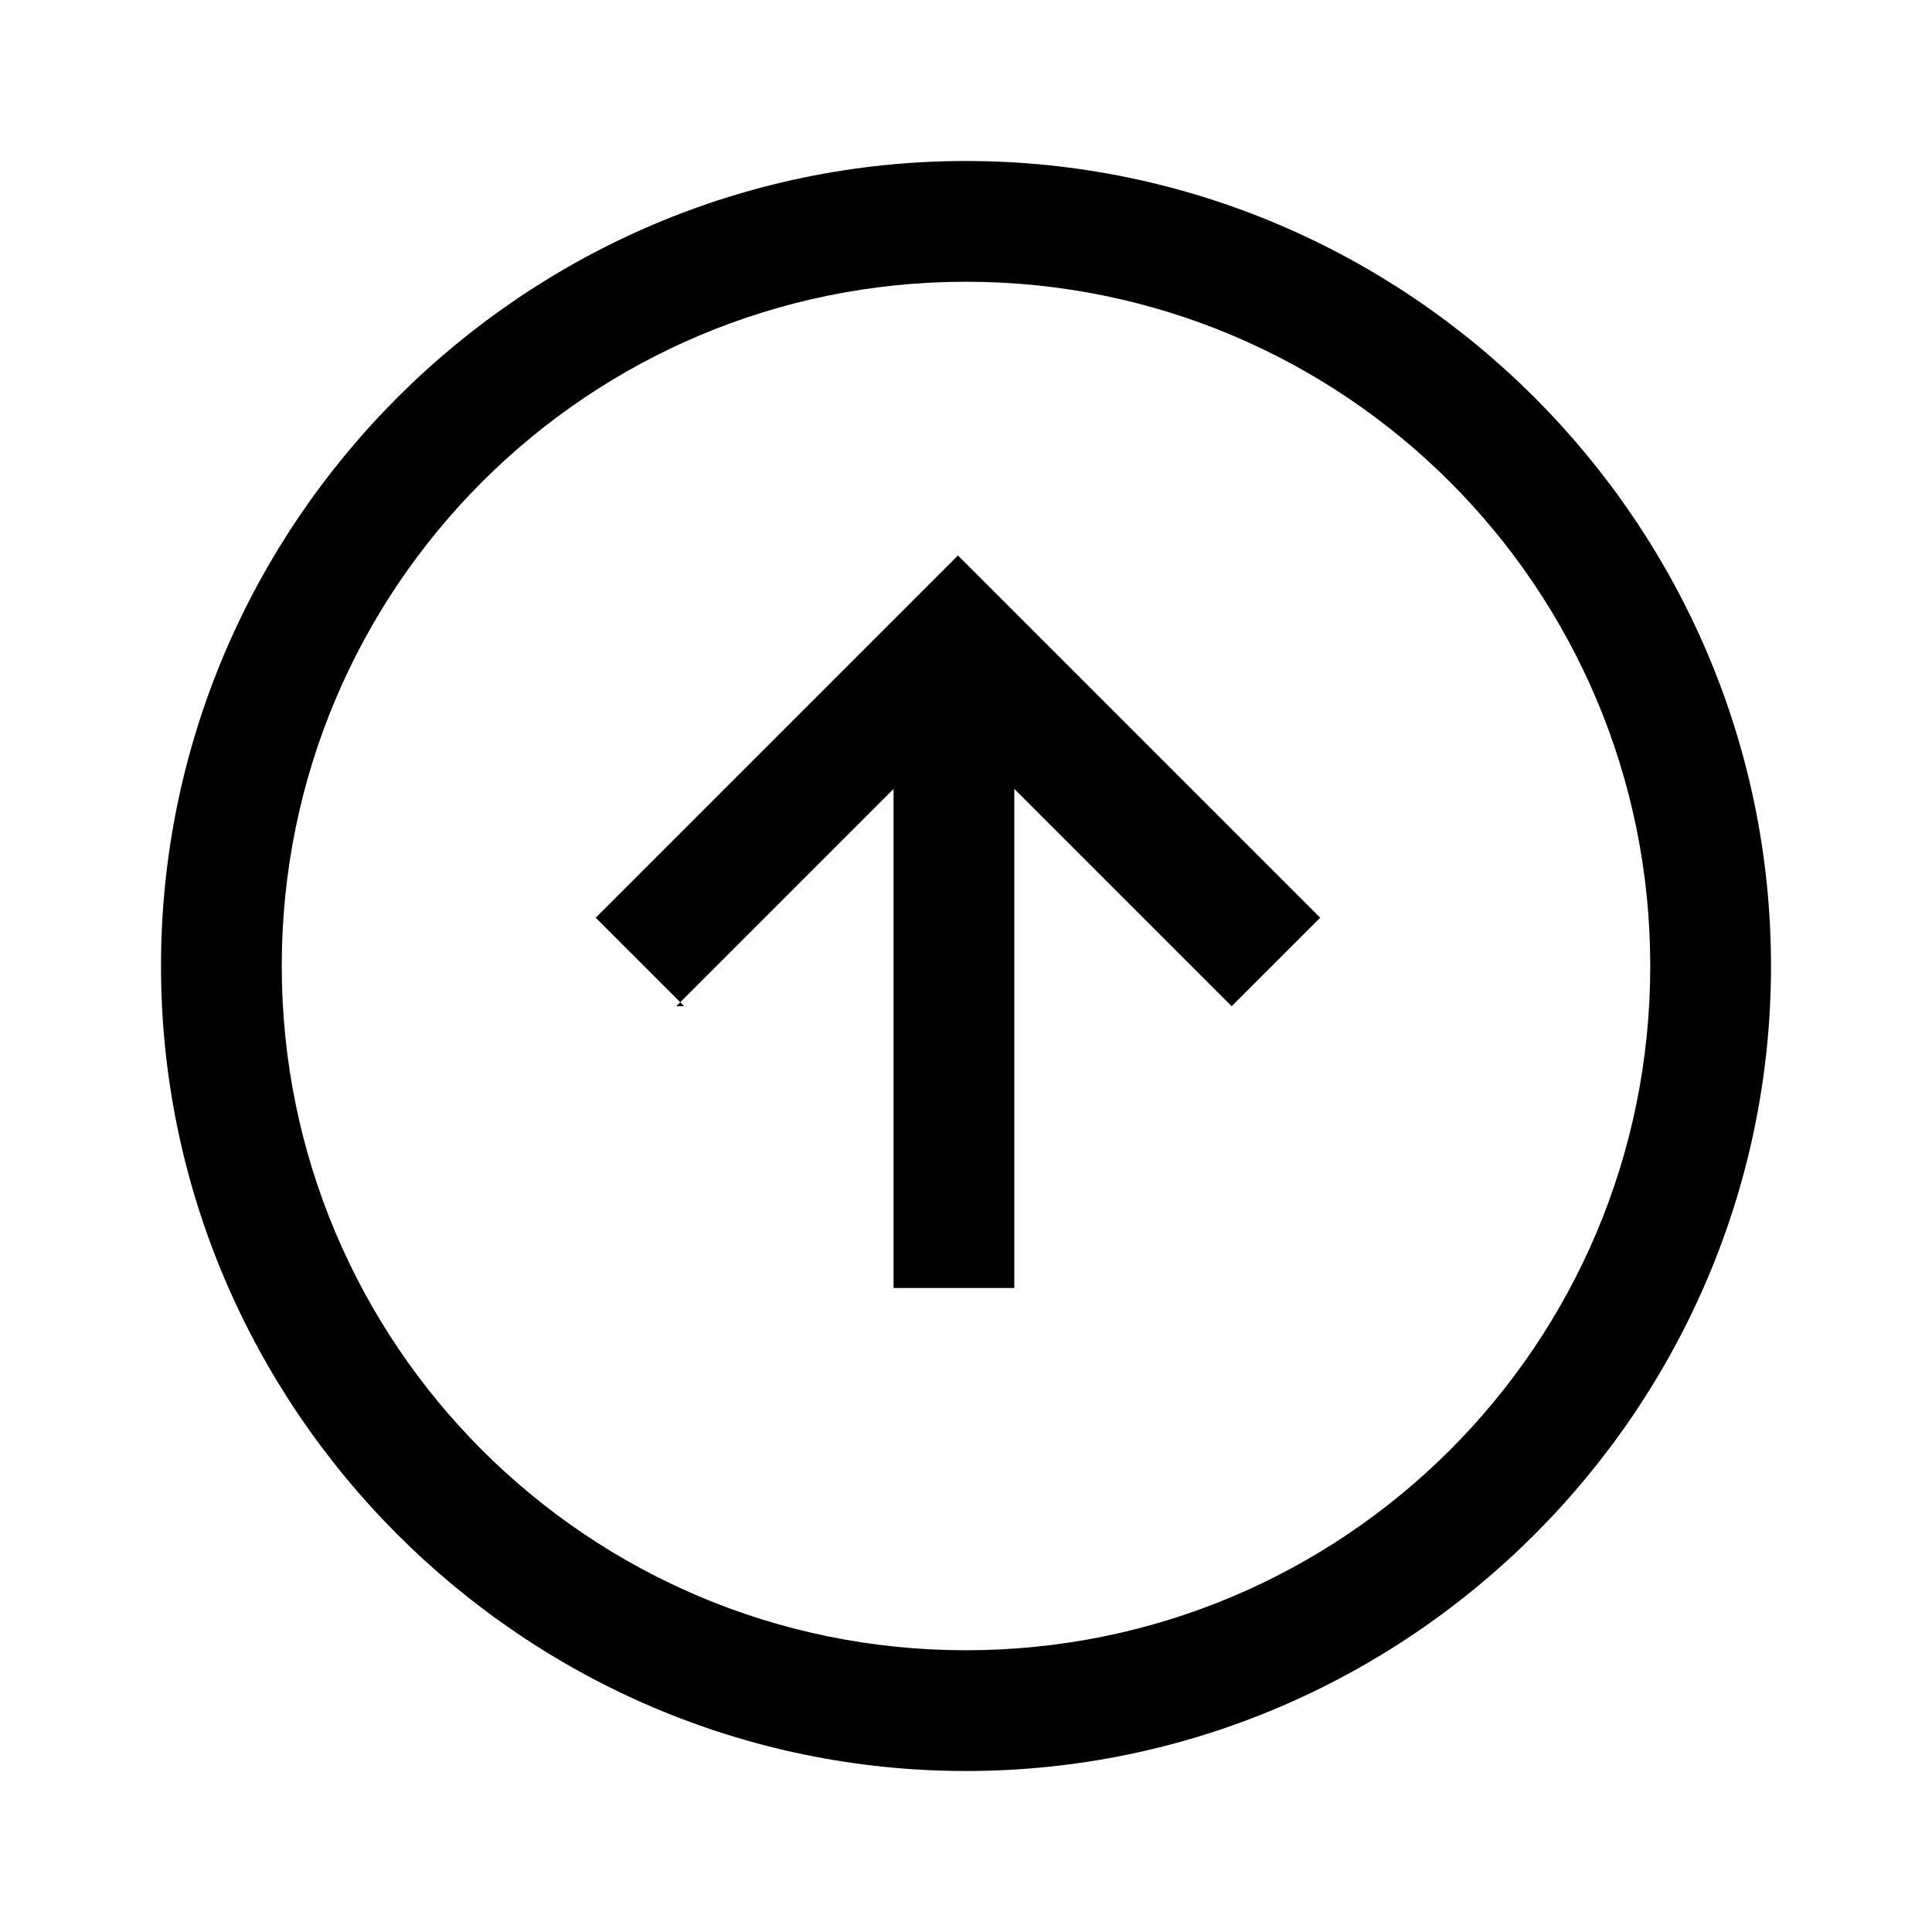
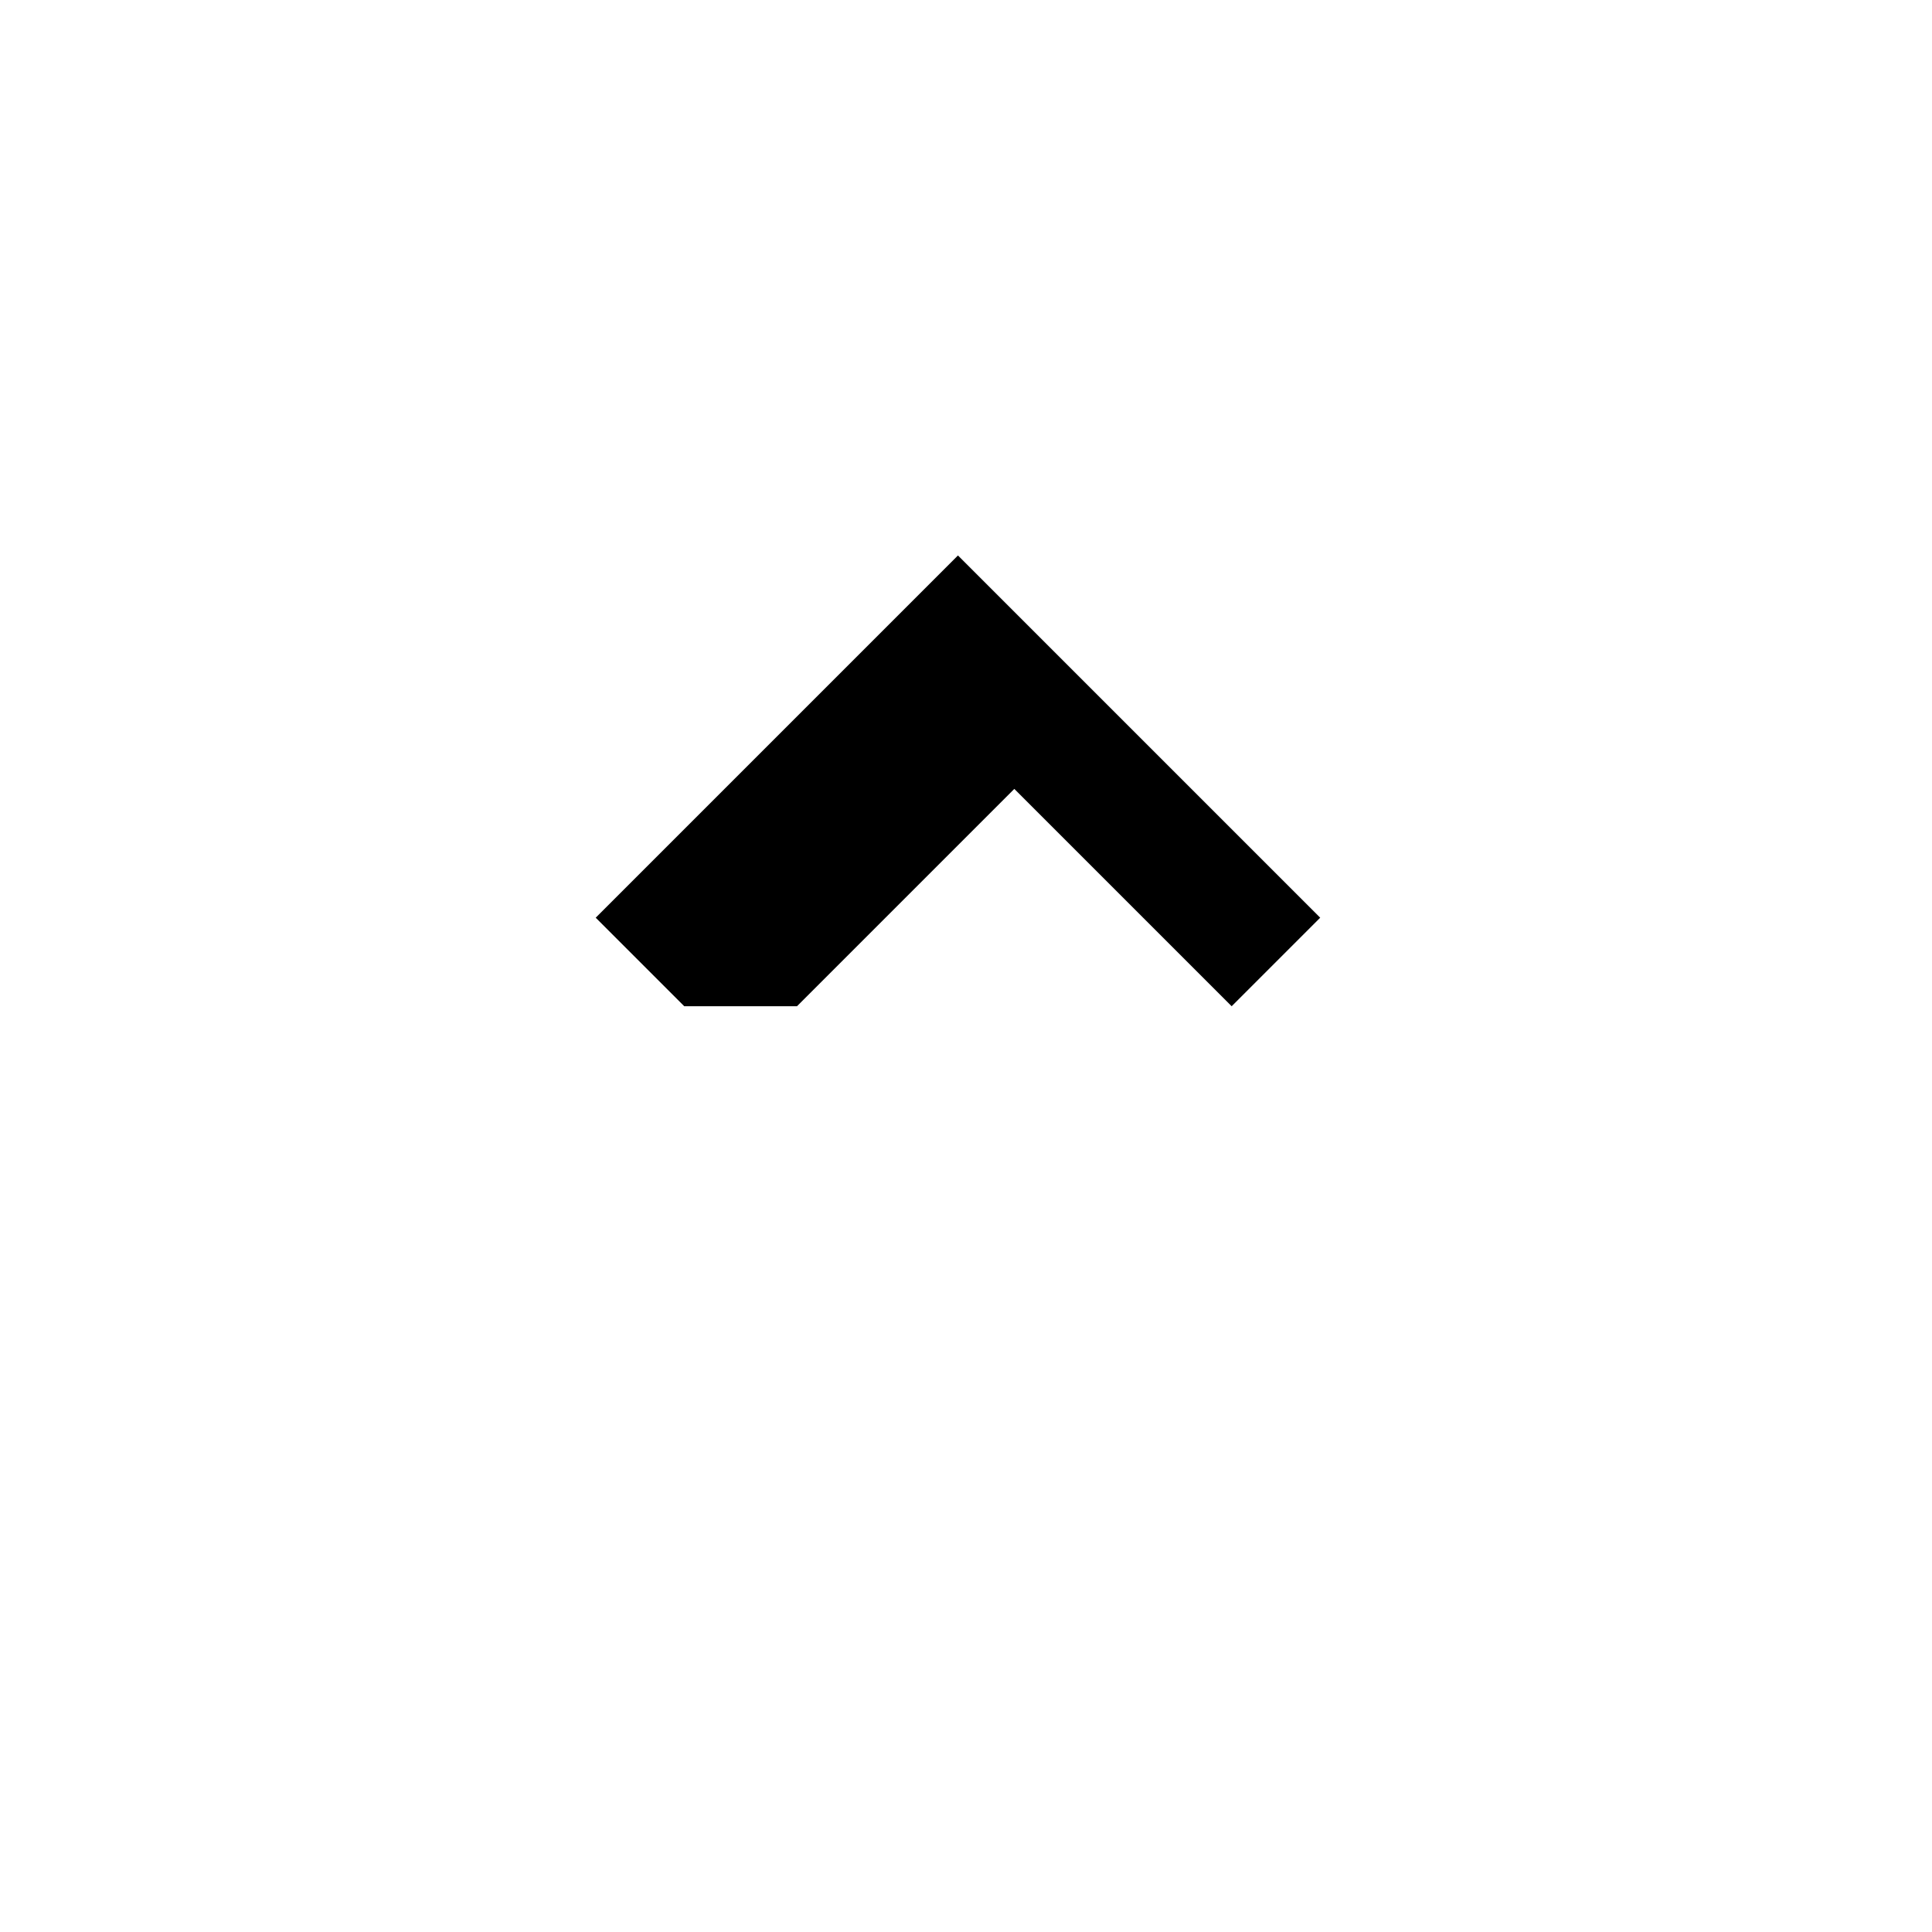
<svg xmlns="http://www.w3.org/2000/svg" id="Layer_2" viewBox="0 0 24 24">
  <g id="_1.5px">
    <g id="arrow_up_circle">
-       <rect id="regular_general_arrow_up_circle_background" width="24" height="24" style="fill:none;" />
-       <path id="Union-34" d="m8.5,12.5l-1.1-1.1,4.5-4.5,4.5,4.5-1.1,1.1-2.7-2.7v6.2h-1.5v-6.2l-2.7,2.7Z" />
-       <path id="Ellipse_201_Stroke_10" d="m12,22c-5.5,0-10-4.5-10-10S6.5,2,12,2s10,4.5,10,10c0,5.5-4.5,10-10,10Zm0-18.5C7.3,3.5,3.5,7.3,3.5,12s3.8,8.5,8.5,8.5,8.5-3.8,8.5-8.5c0-4.7-3.8-8.5-8.5-8.5Z" />
+       <path id="Union-34" d="m8.5,12.5l-1.1-1.1,4.5-4.5,4.5,4.5-1.1,1.1-2.7-2.7v6.2v-6.2l-2.7,2.7Z" />
    </g>
  </g>
</svg>